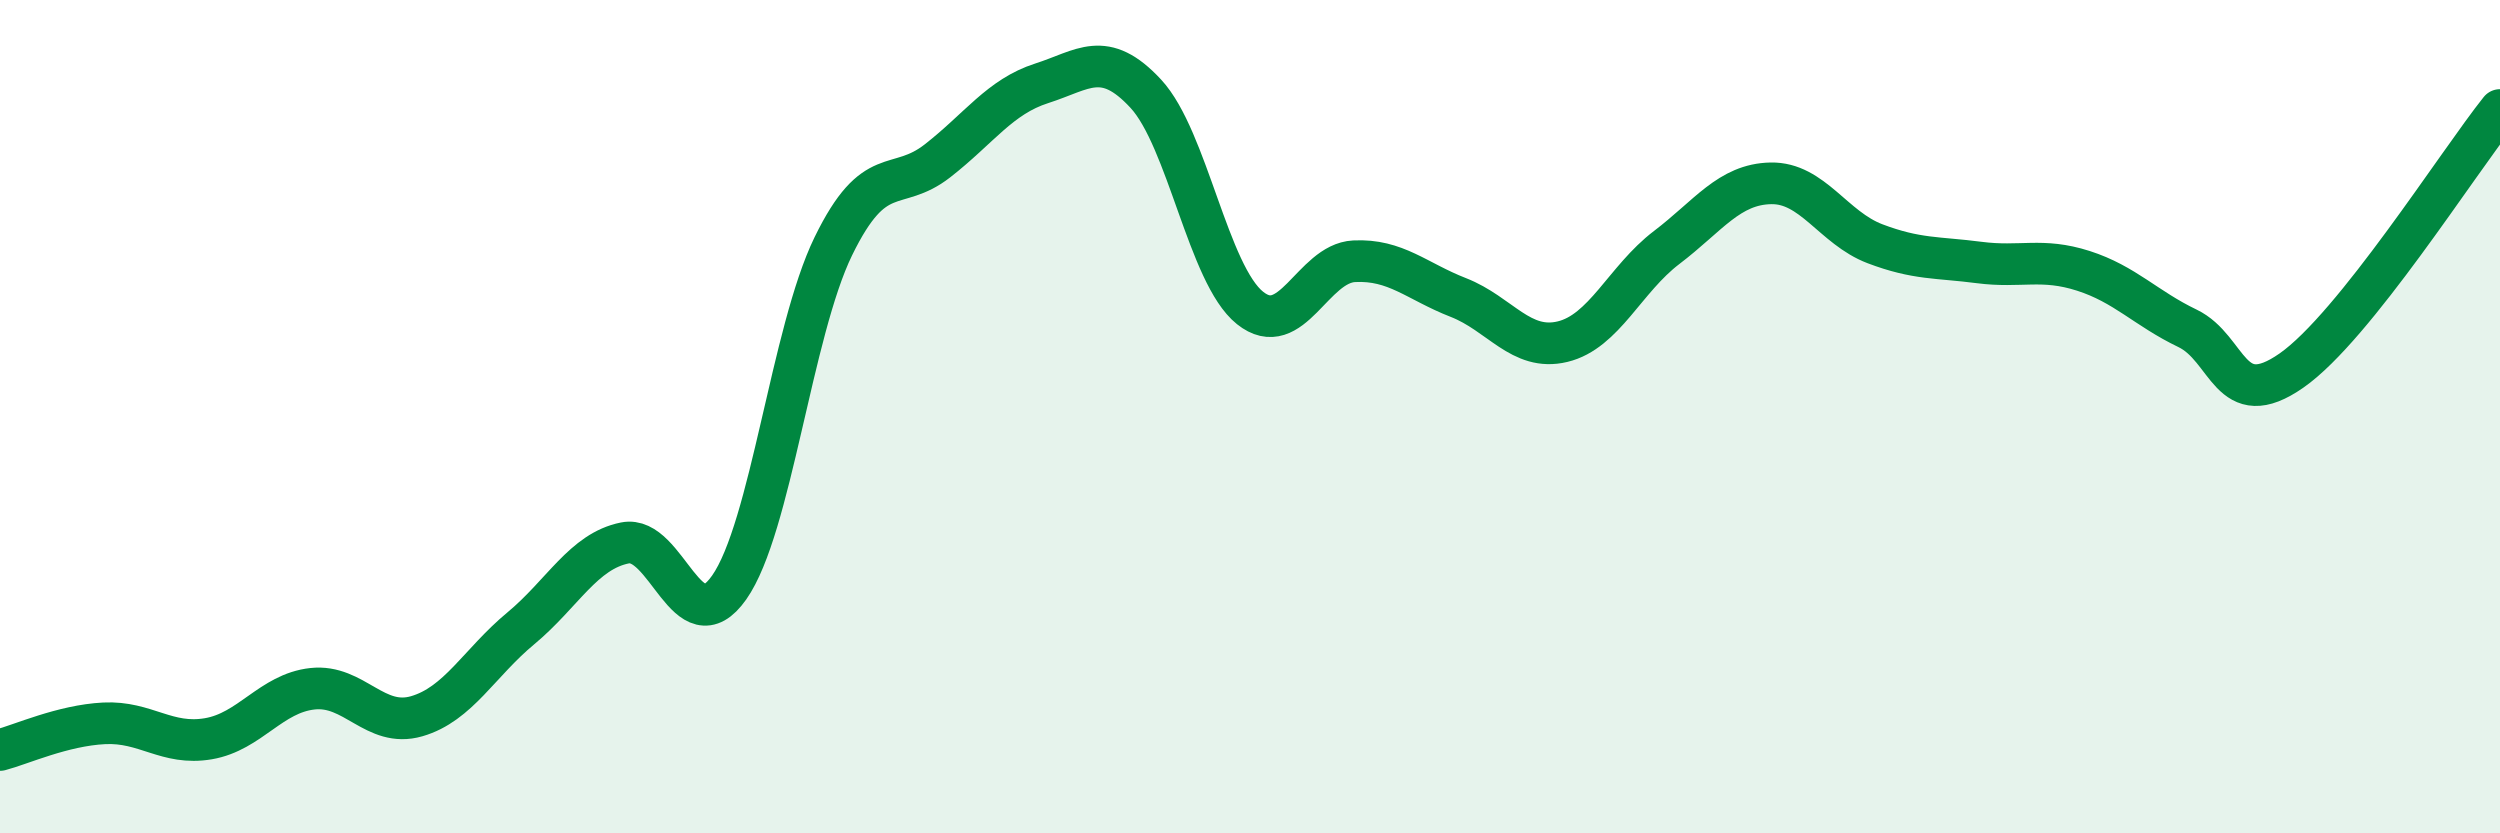
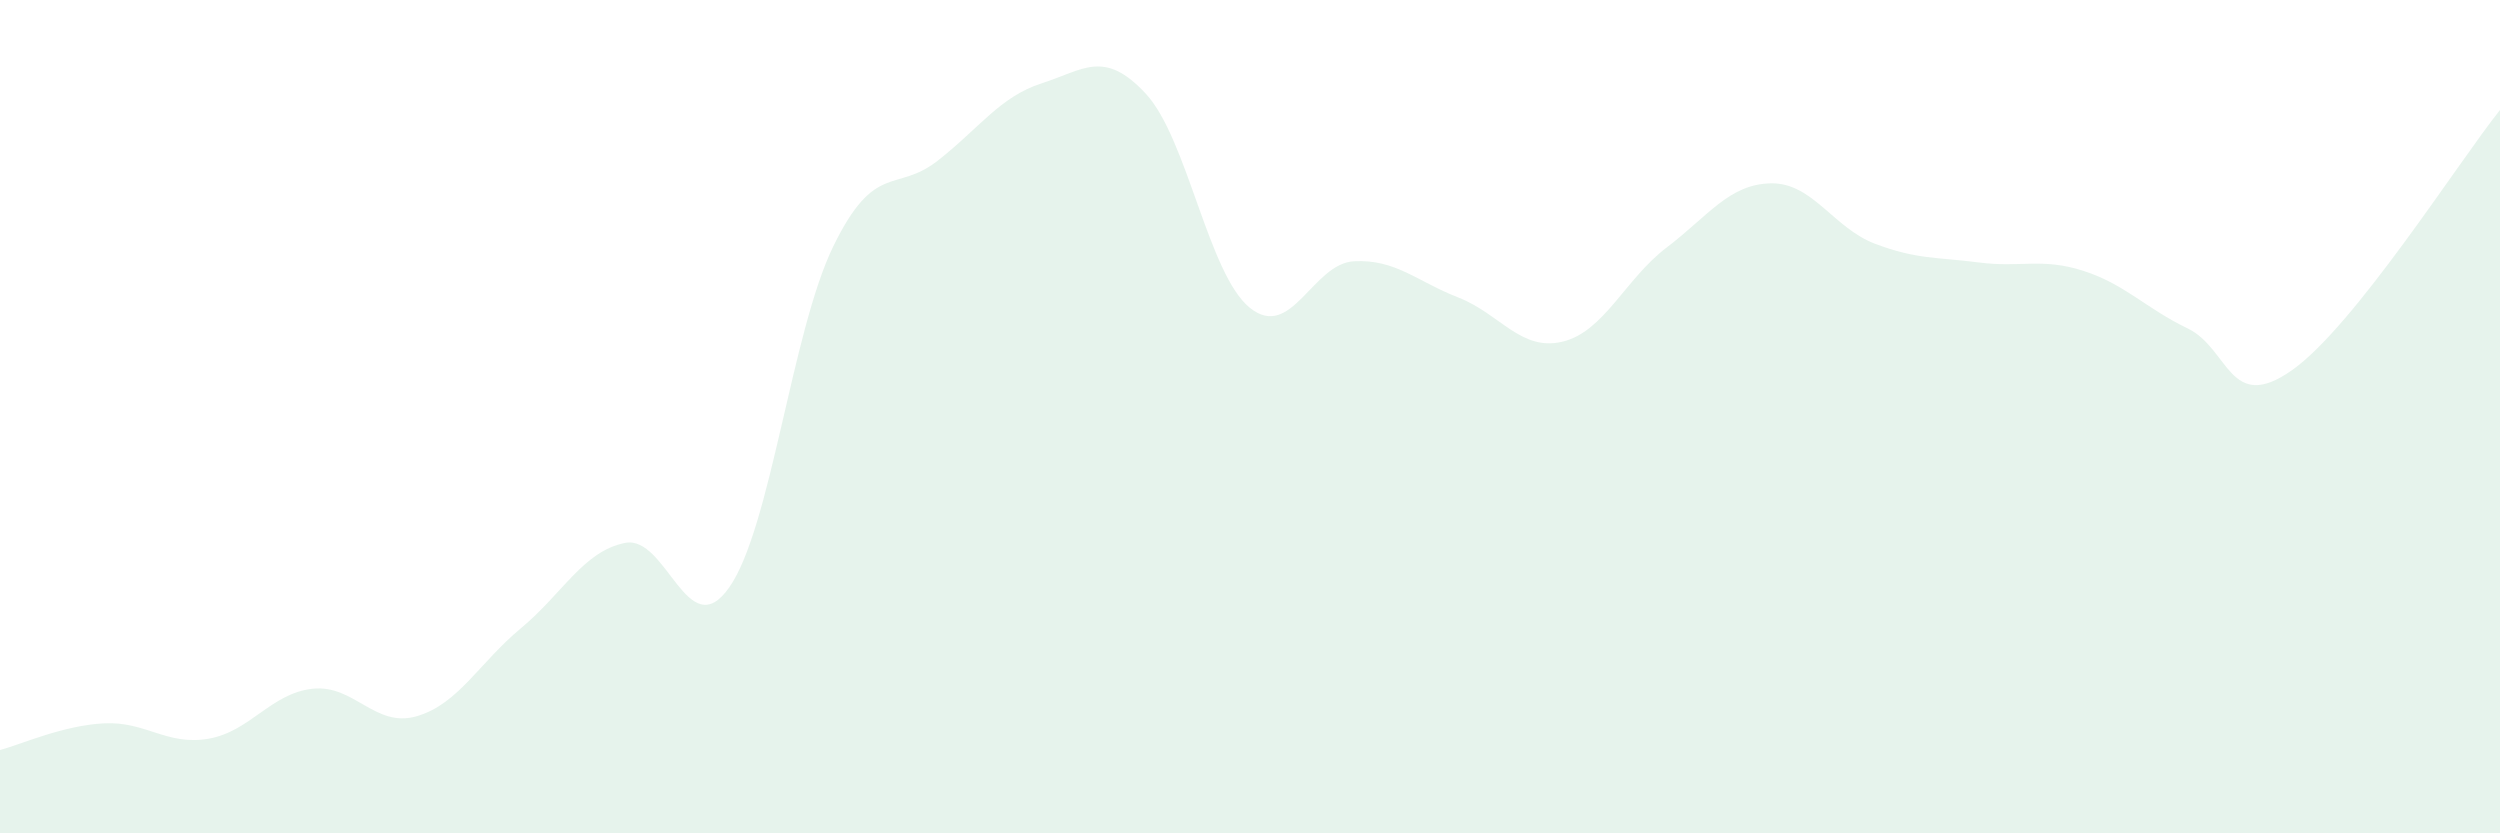
<svg xmlns="http://www.w3.org/2000/svg" width="60" height="20" viewBox="0 0 60 20">
  <path d="M 0,18 C 0.5,17.87 1.5,17.41 2.5,17.36 C 3.5,17.31 4,17.9 5,17.73 C 6,17.56 6.5,16.64 7.5,16.53 C 8.5,16.42 9,17.48 10,17.19 C 11,16.9 11.5,15.91 12.5,15.08 C 13.5,14.25 14,13.23 15,13.03 C 16,12.83 16.5,15.52 17.5,14.1 C 18.5,12.68 19,7.96 20,5.91 C 21,3.86 21.5,4.64 22.5,3.86 C 23.5,3.08 24,2.32 25,2 C 26,1.68 26.5,1.17 27.5,2.25 C 28.5,3.33 29,6.59 30,7.39 C 31,8.19 31.5,6.32 32.5,6.27 C 33.5,6.22 34,6.75 35,7.14 C 36,7.53 36.5,8.44 37.5,8.2 C 38.5,7.96 39,6.7 40,5.94 C 41,5.18 41.5,4.42 42.5,4.4 C 43.5,4.38 44,5.47 45,5.85 C 46,6.23 46.5,6.17 47.5,6.3 C 48.5,6.43 49,6.18 50,6.5 C 51,6.82 51.5,7.4 52.5,7.88 C 53.5,8.36 53.5,9.94 55,8.89 C 56.5,7.84 59,3.89 60,2.64L60 20L0 20Z" fill="#008740" opacity="0.1" stroke-linecap="round" stroke-linejoin="round" />
-   <path d="M 0,18 C 0.5,17.87 1.5,17.41 2.5,17.36 C 3.5,17.31 4,17.9 5,17.73 C 6,17.56 6.5,16.64 7.5,16.53 C 8.5,16.42 9,17.48 10,17.19 C 11,16.9 11.5,15.91 12.5,15.08 C 13.5,14.25 14,13.23 15,13.03 C 16,12.83 16.5,15.52 17.5,14.1 C 18.5,12.68 19,7.96 20,5.91 C 21,3.86 21.5,4.64 22.5,3.86 C 23.5,3.08 24,2.32 25,2 C 26,1.68 26.5,1.17 27.5,2.25 C 28.5,3.33 29,6.59 30,7.39 C 31,8.19 31.5,6.32 32.5,6.27 C 33.5,6.22 34,6.75 35,7.14 C 36,7.53 36.5,8.44 37.5,8.2 C 38.5,7.96 39,6.7 40,5.94 C 41,5.18 41.5,4.42 42.5,4.4 C 43.5,4.38 44,5.47 45,5.85 C 46,6.23 46.5,6.17 47.5,6.3 C 48.5,6.43 49,6.18 50,6.5 C 51,6.82 51.5,7.4 52.5,7.88 C 53.5,8.36 53.5,9.94 55,8.89 C 56.5,7.84 59,3.89 60,2.64" stroke="#008740" stroke-width="1" fill="none" stroke-linecap="round" stroke-linejoin="round" />
</svg>